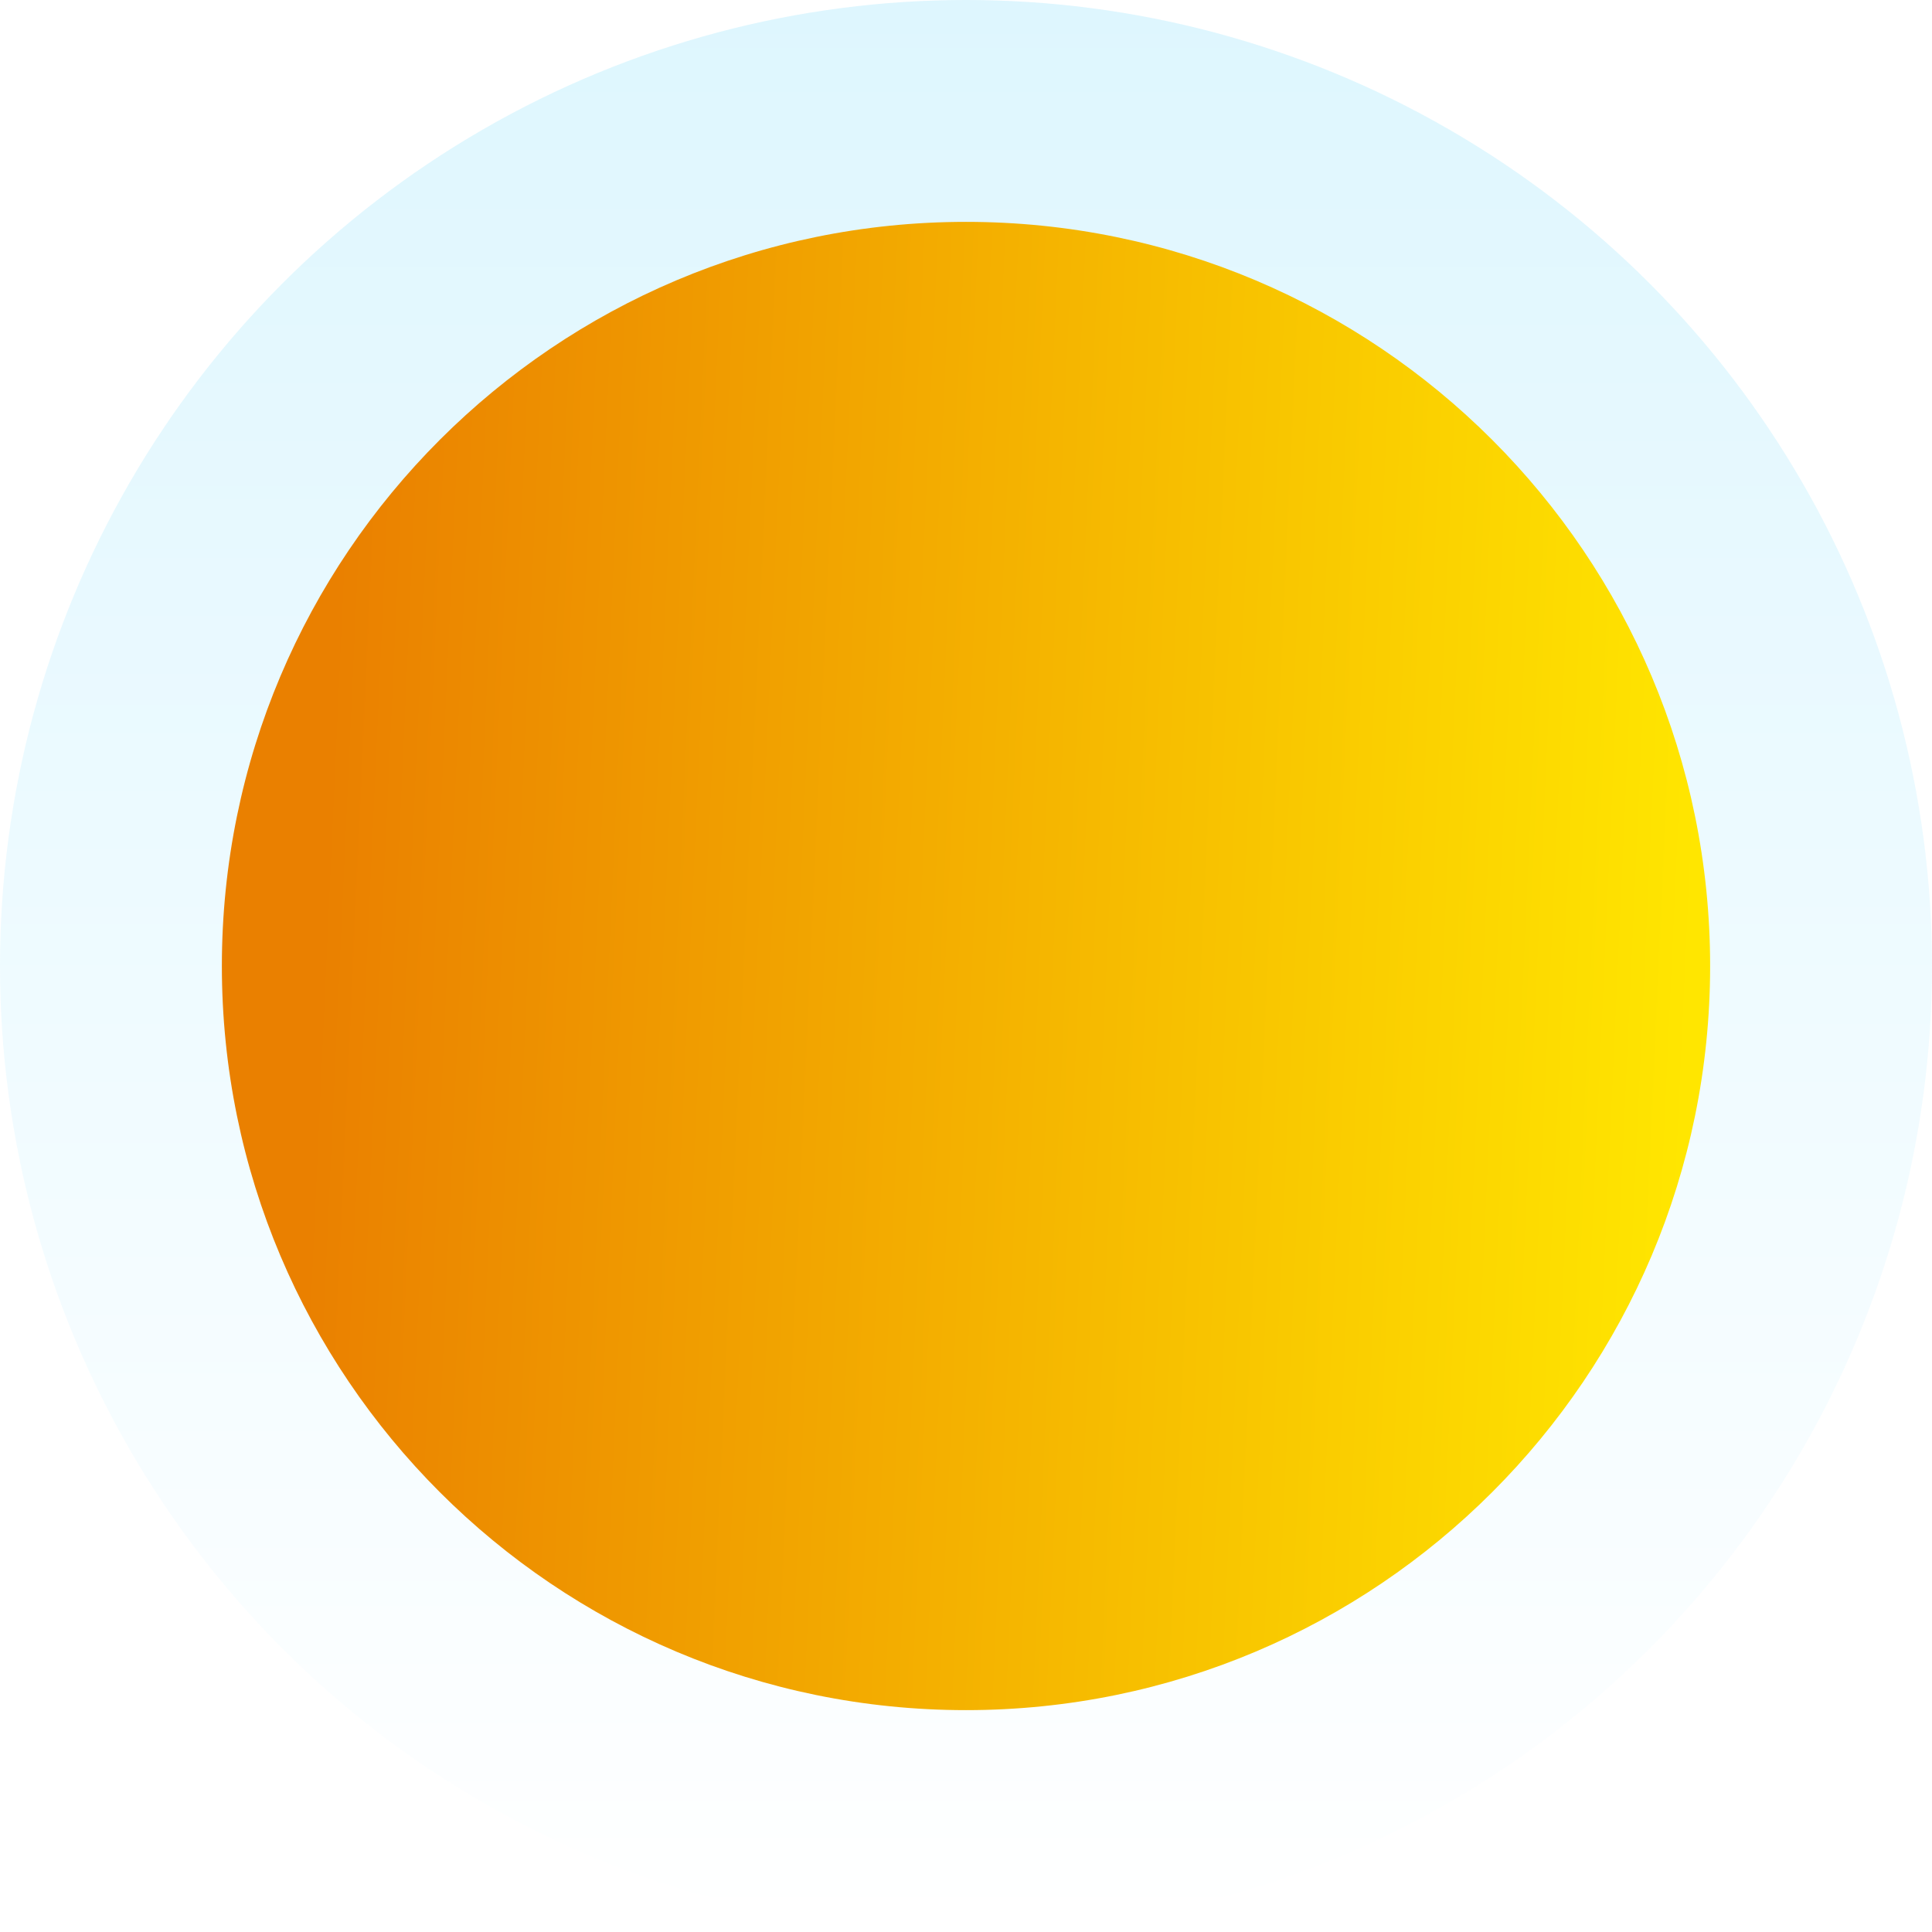
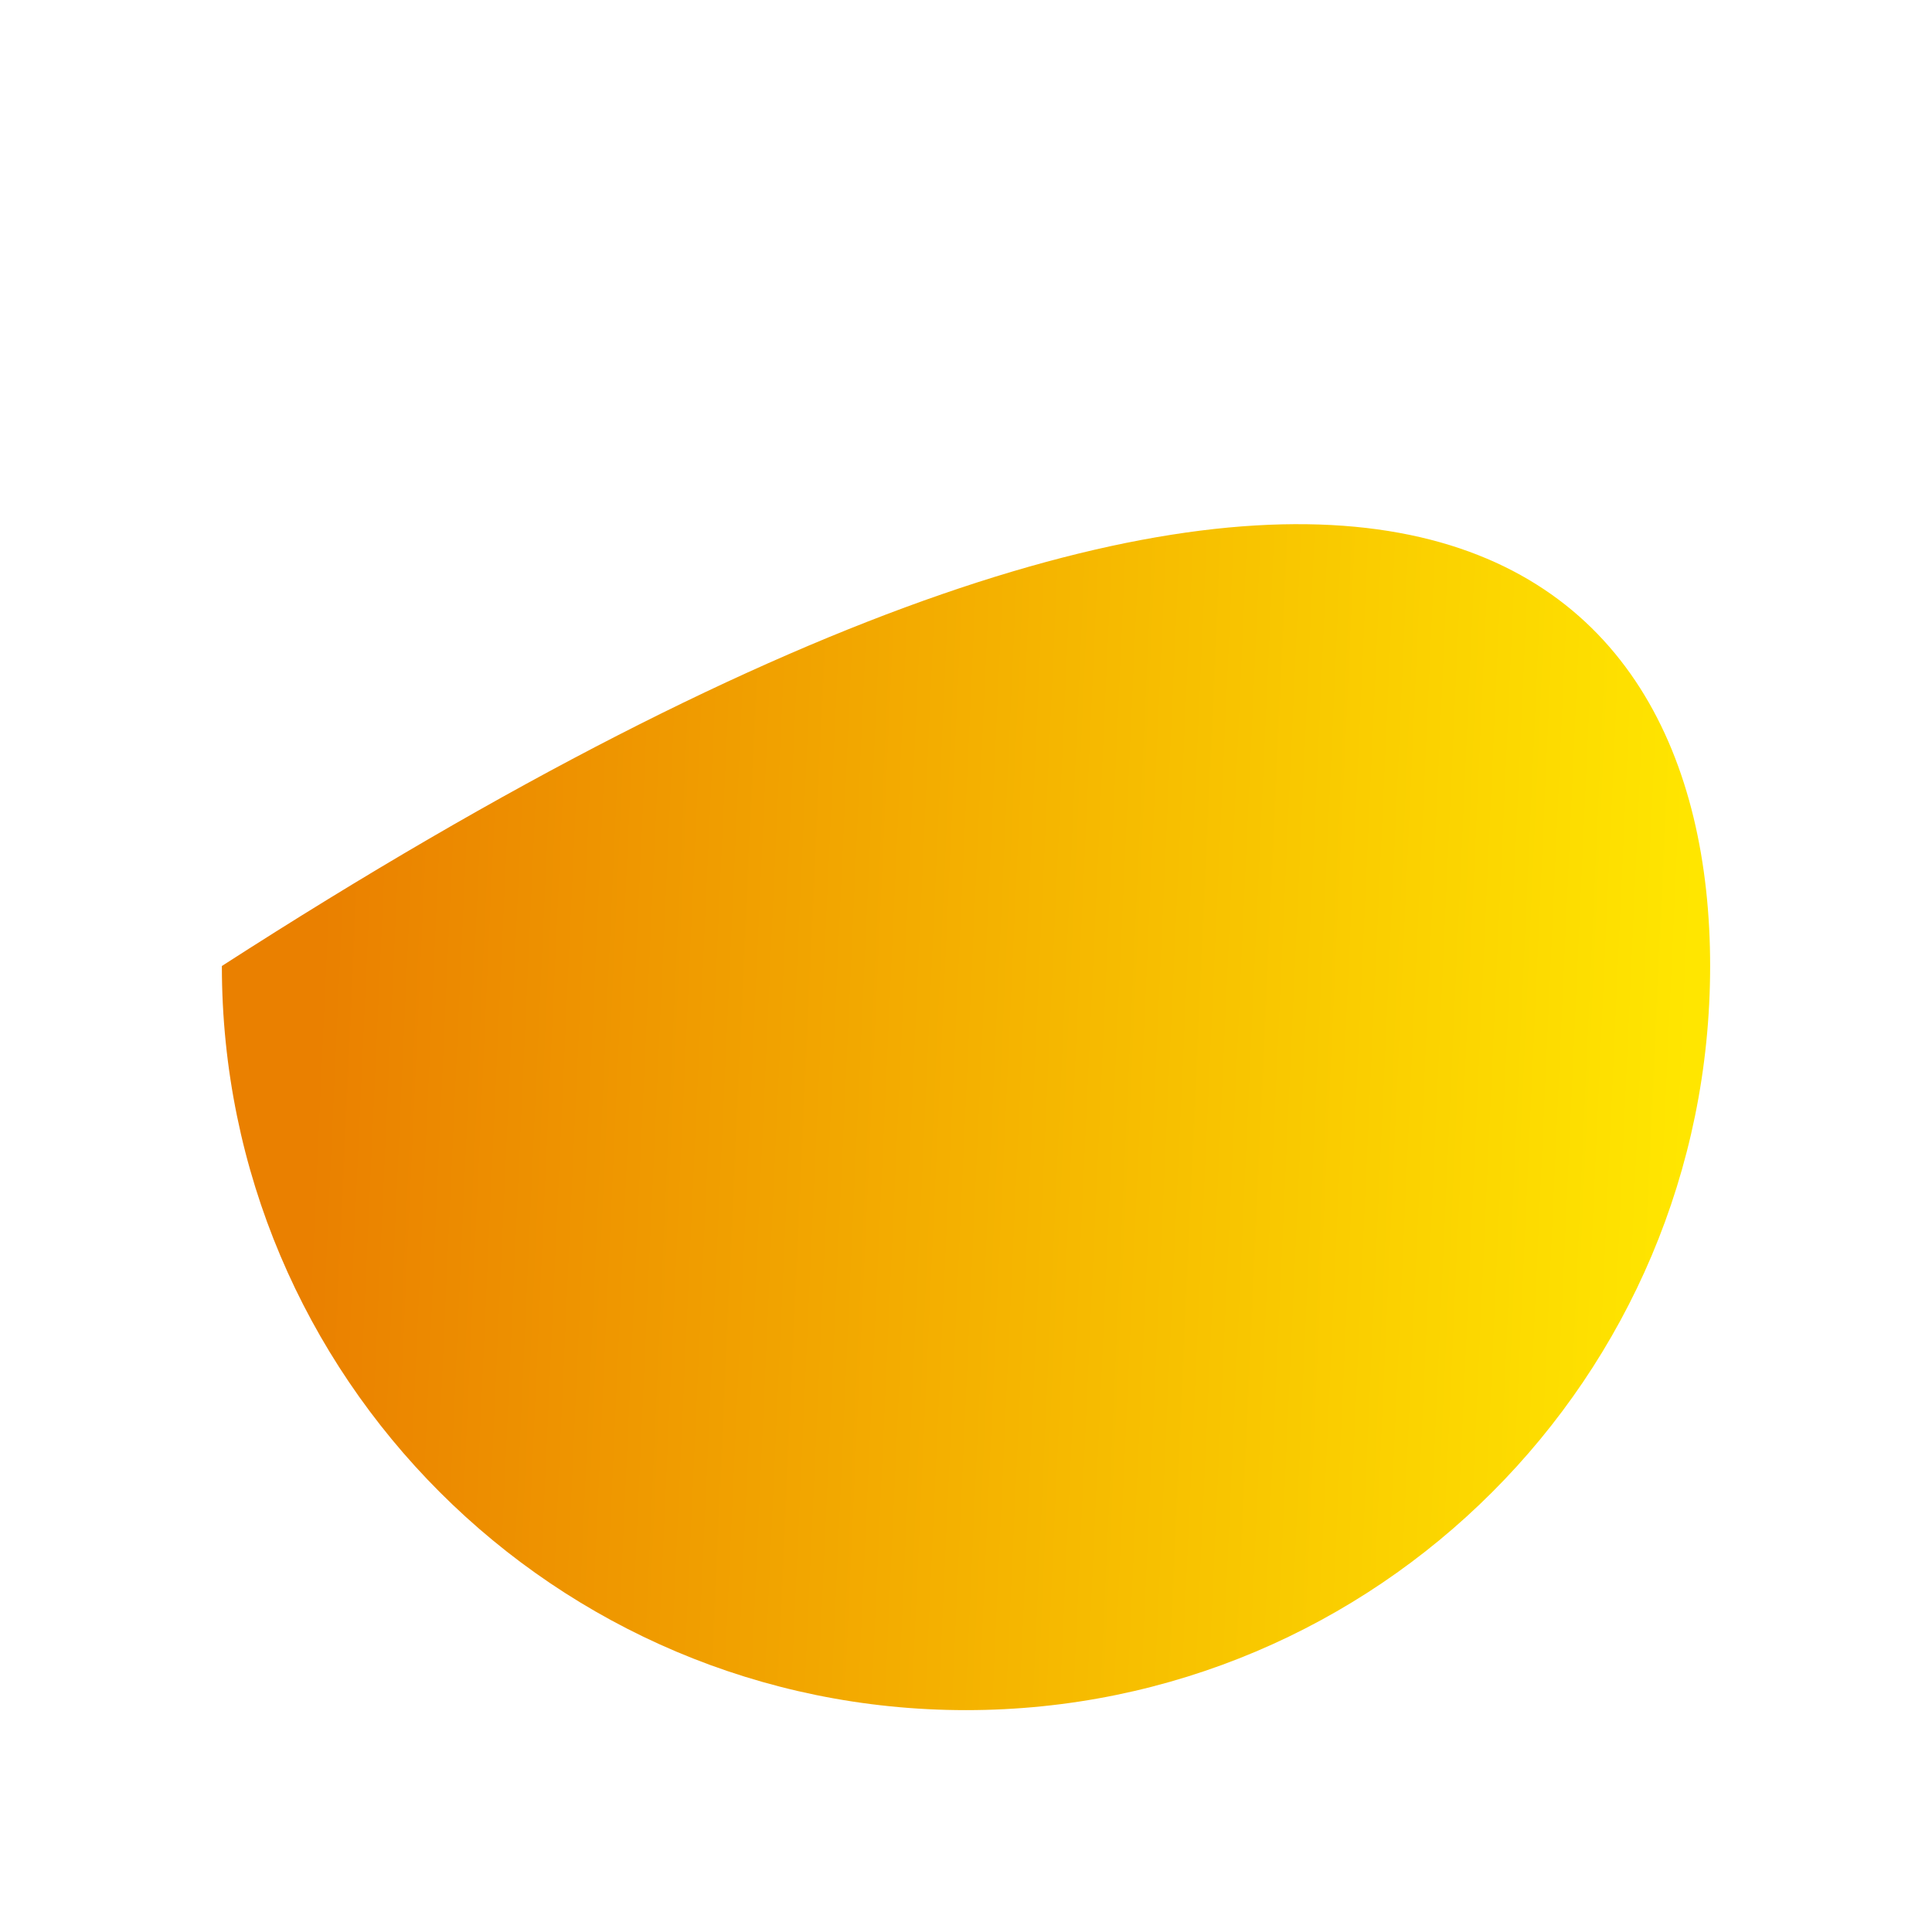
<svg xmlns="http://www.w3.org/2000/svg" width="775" height="775" viewBox="0 0 775 775" fill="none">
-   <circle cx="387.5" cy="387.5" r="387.5" fill="url(#paint0_linear_330_498)" fill-opacity="0.42" />
  <g filter="url(#filter0_dd_330_498)">
-     <path d="M686 387.5C686 552.357 552.357 686 387.5 686C222.643 686 89 552.357 89 387.5C89 222.643 222.643 89 387.5 89C552.357 89 686 222.643 686 387.5Z" fill="url(#paint1_linear_330_498)" />
+     <path d="M686 387.5C686 552.357 552.357 686 387.5 686C222.643 686 89 552.357 89 387.5C552.357 89 686 222.643 686 387.5Z" fill="url(#paint1_linear_330_498)" />
  </g>
  <defs>
    <filter id="filter0_dd_330_498" x="19" y="19" width="737" height="737" filterUnits="userSpaceOnUse" color-interpolation-filters="sRGB">
      <feFlood flood-opacity="0" result="BackgroundImageFix" />
      <feColorMatrix in="SourceAlpha" type="matrix" values="0 0 0 0 0 0 0 0 0 0 0 0 0 0 0 0 0 0 127 0" result="hardAlpha" />
      <feMorphology radius="30" operator="dilate" in="SourceAlpha" result="effect1_dropShadow_330_498" />
      <feOffset />
      <feGaussianBlur stdDeviation="20" />
      <feComposite in2="hardAlpha" operator="out" />
      <feColorMatrix type="matrix" values="0 0 0 0 0.547 0 0 0 0 0.765 0 0 0 0 0.858 0 0 0 0.25 0" />
      <feBlend mode="normal" in2="BackgroundImageFix" result="effect1_dropShadow_330_498" />
      <feColorMatrix in="SourceAlpha" type="matrix" values="0 0 0 0 0 0 0 0 0 0 0 0 0 0 0 0 0 0 127 0" result="hardAlpha" />
      <feOffset />
      <feGaussianBlur stdDeviation="15" />
      <feComposite in2="hardAlpha" operator="out" />
      <feColorMatrix type="matrix" values="0 0 0 0 0 0 0 0 0 0.297 0 0 0 0 0.571 0 0 0 0.31 0" />
      <feBlend mode="normal" in2="effect1_dropShadow_330_498" result="effect2_dropShadow_330_498" />
      <feBlend mode="normal" in="SourceGraphic" in2="effect2_dropShadow_330_498" result="shape" />
    </filter>
    <linearGradient id="paint0_linear_330_498" x1="387.5" y1="0" x2="387.5" y2="775" gradientUnits="userSpaceOnUse">
      <stop stop-color="#B0EAFD" />
      <stop offset="1" stop-color="white" />
    </linearGradient>
    <linearGradient id="paint1_linear_330_498" x1="137.755" y1="176.254" x2="687.105" y2="201.182" gradientUnits="userSpaceOnUse">
      <stop stop-color="#EA8000" />
      <stop offset="1" stop-color="#FFE600" />
    </linearGradient>
  </defs>
</svg>